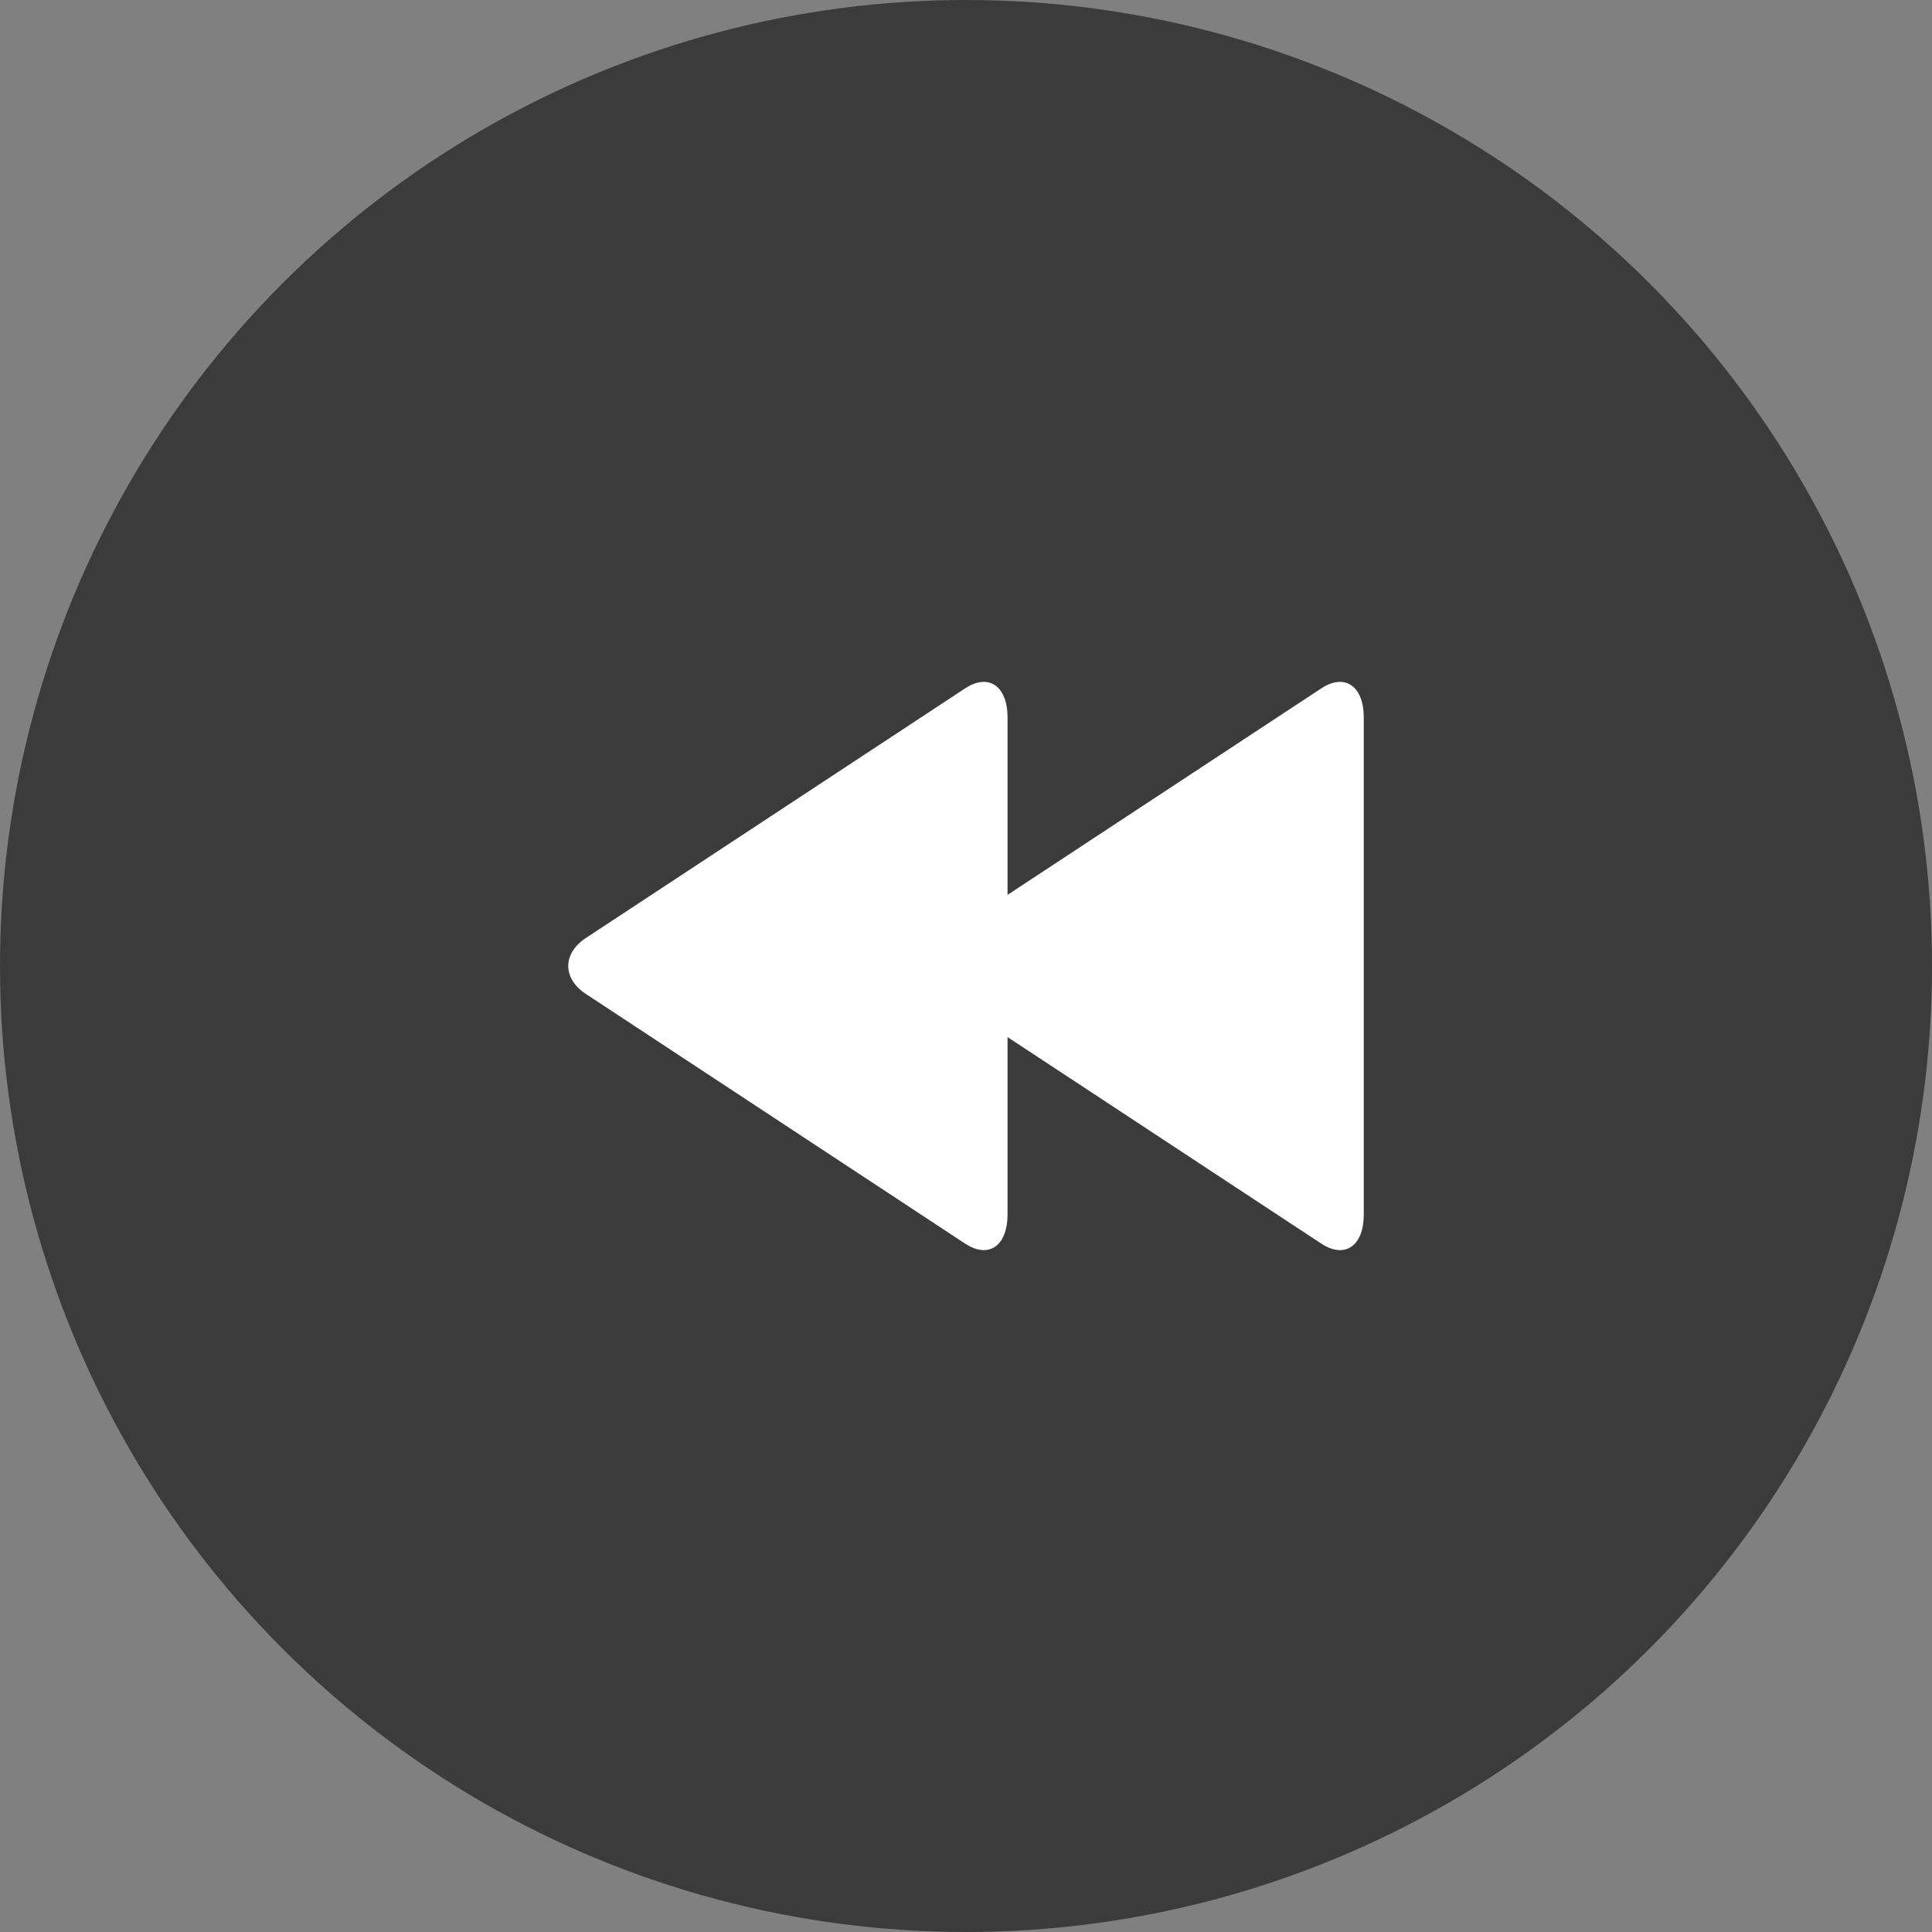
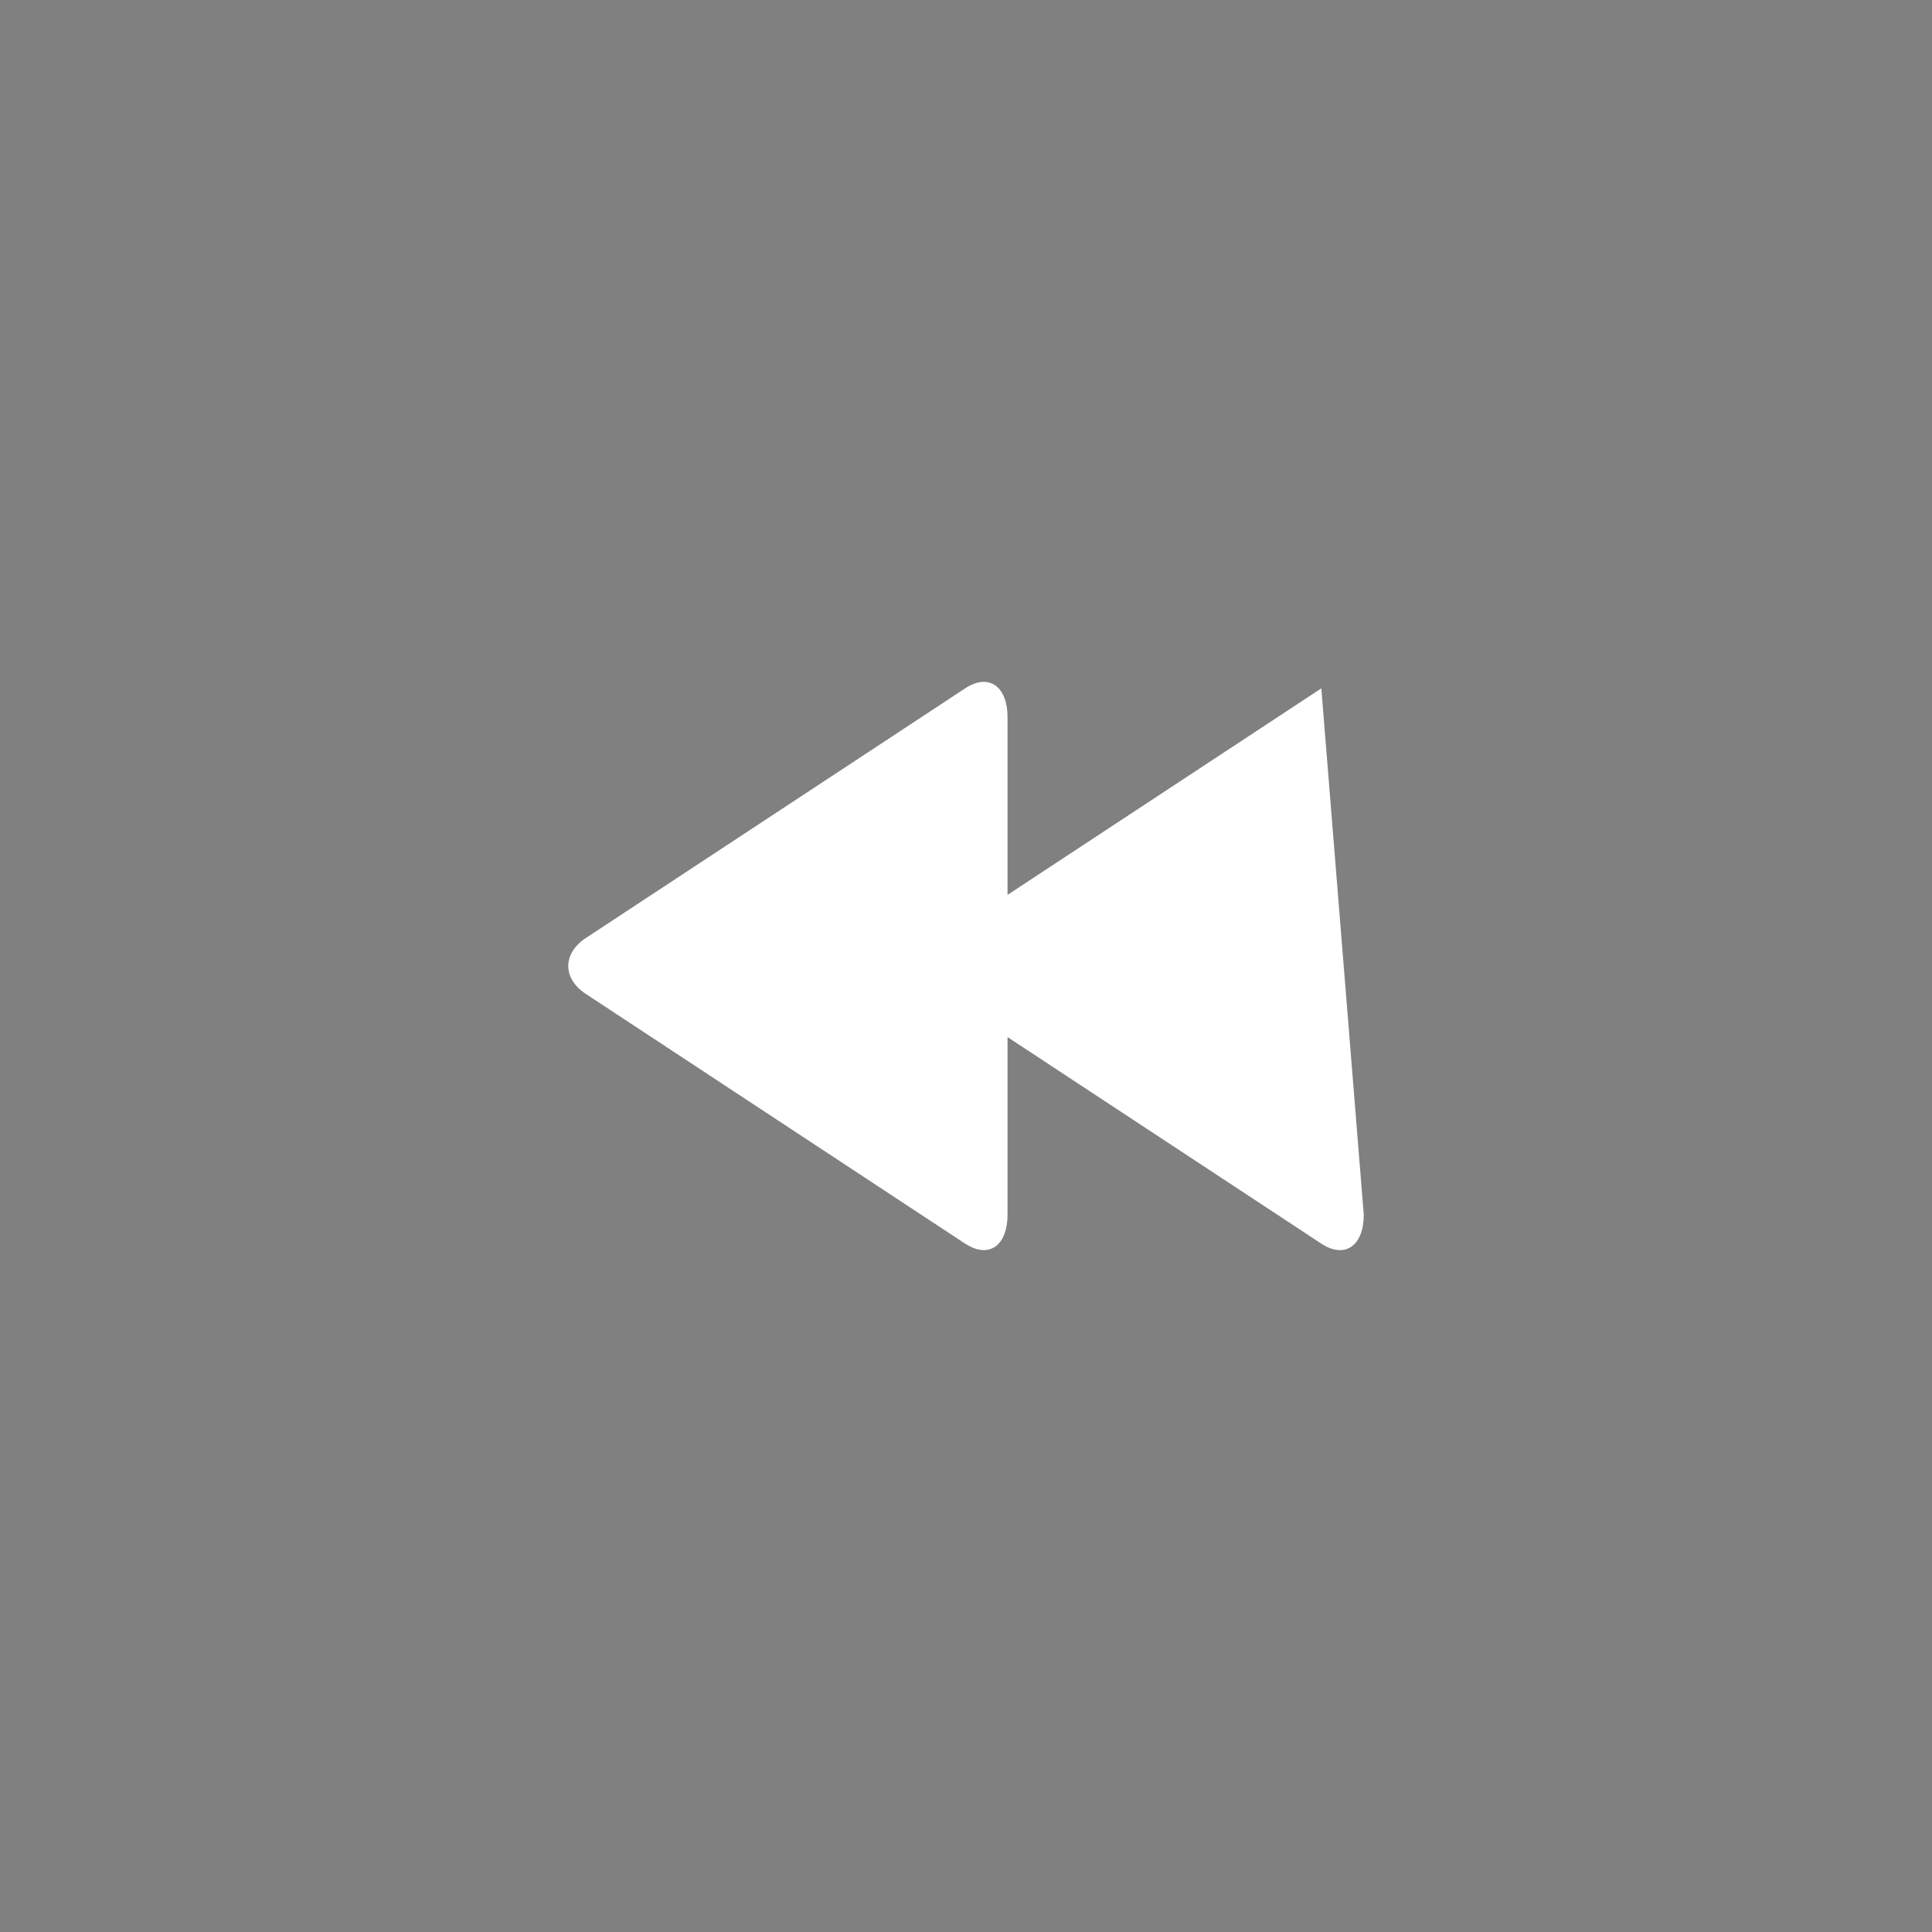
<svg xmlns="http://www.w3.org/2000/svg" width="34px" height="34px" viewBox="0 0 34 34" version="1.1">
  <rect x="0" y="0" width="34" height="34" fill="#808080" stroke="none" />
  <title>后退</title>
  <g id="页面-1" stroke="none" stroke-width="1" fill="none" fill-rule="evenodd">
    <g id="02首页375" transform="translate(-20, -1369)">
      <g id="走进嘉立创" transform="translate(12, 1185)">
        <g id="矩形-2" transform="translate(0, 30)">
          <g id="后退" transform="translate(8, 154)">
-             <circle id="椭圆形" fill="#333333" opacity="0.899" cx="17" cy="17" r="17" />
-             <path d="M23.253,12.114 C23.665,11.843 24,12.071 24,12.625 L24,21.375 C24,21.929 23.666,22.157 23.253,21.886 L17.731,18.251 L17.731,21.375 C17.731,21.892 17.44,22.125 17.066,21.933 L16.985,21.886 L10.309,17.491 C9.898,17.221 9.897,16.78 10.309,16.508 L16.985,12.114 C17.396,11.843 17.731,12.071 17.731,12.625 L17.731,15.748 Z" id="形状结合" fill="#FFFFFF" fill-rule="nonzero" />
+             <path d="M23.253,12.114 L24,21.375 C24,21.929 23.666,22.157 23.253,21.886 L17.731,18.251 L17.731,21.375 C17.731,21.892 17.44,22.125 17.066,21.933 L16.985,21.886 L10.309,17.491 C9.898,17.221 9.897,16.78 10.309,16.508 L16.985,12.114 C17.396,11.843 17.731,12.071 17.731,12.625 L17.731,15.748 Z" id="形状结合" fill="#FFFFFF" fill-rule="nonzero" />
          </g>
        </g>
      </g>
    </g>
  </g>
</svg>